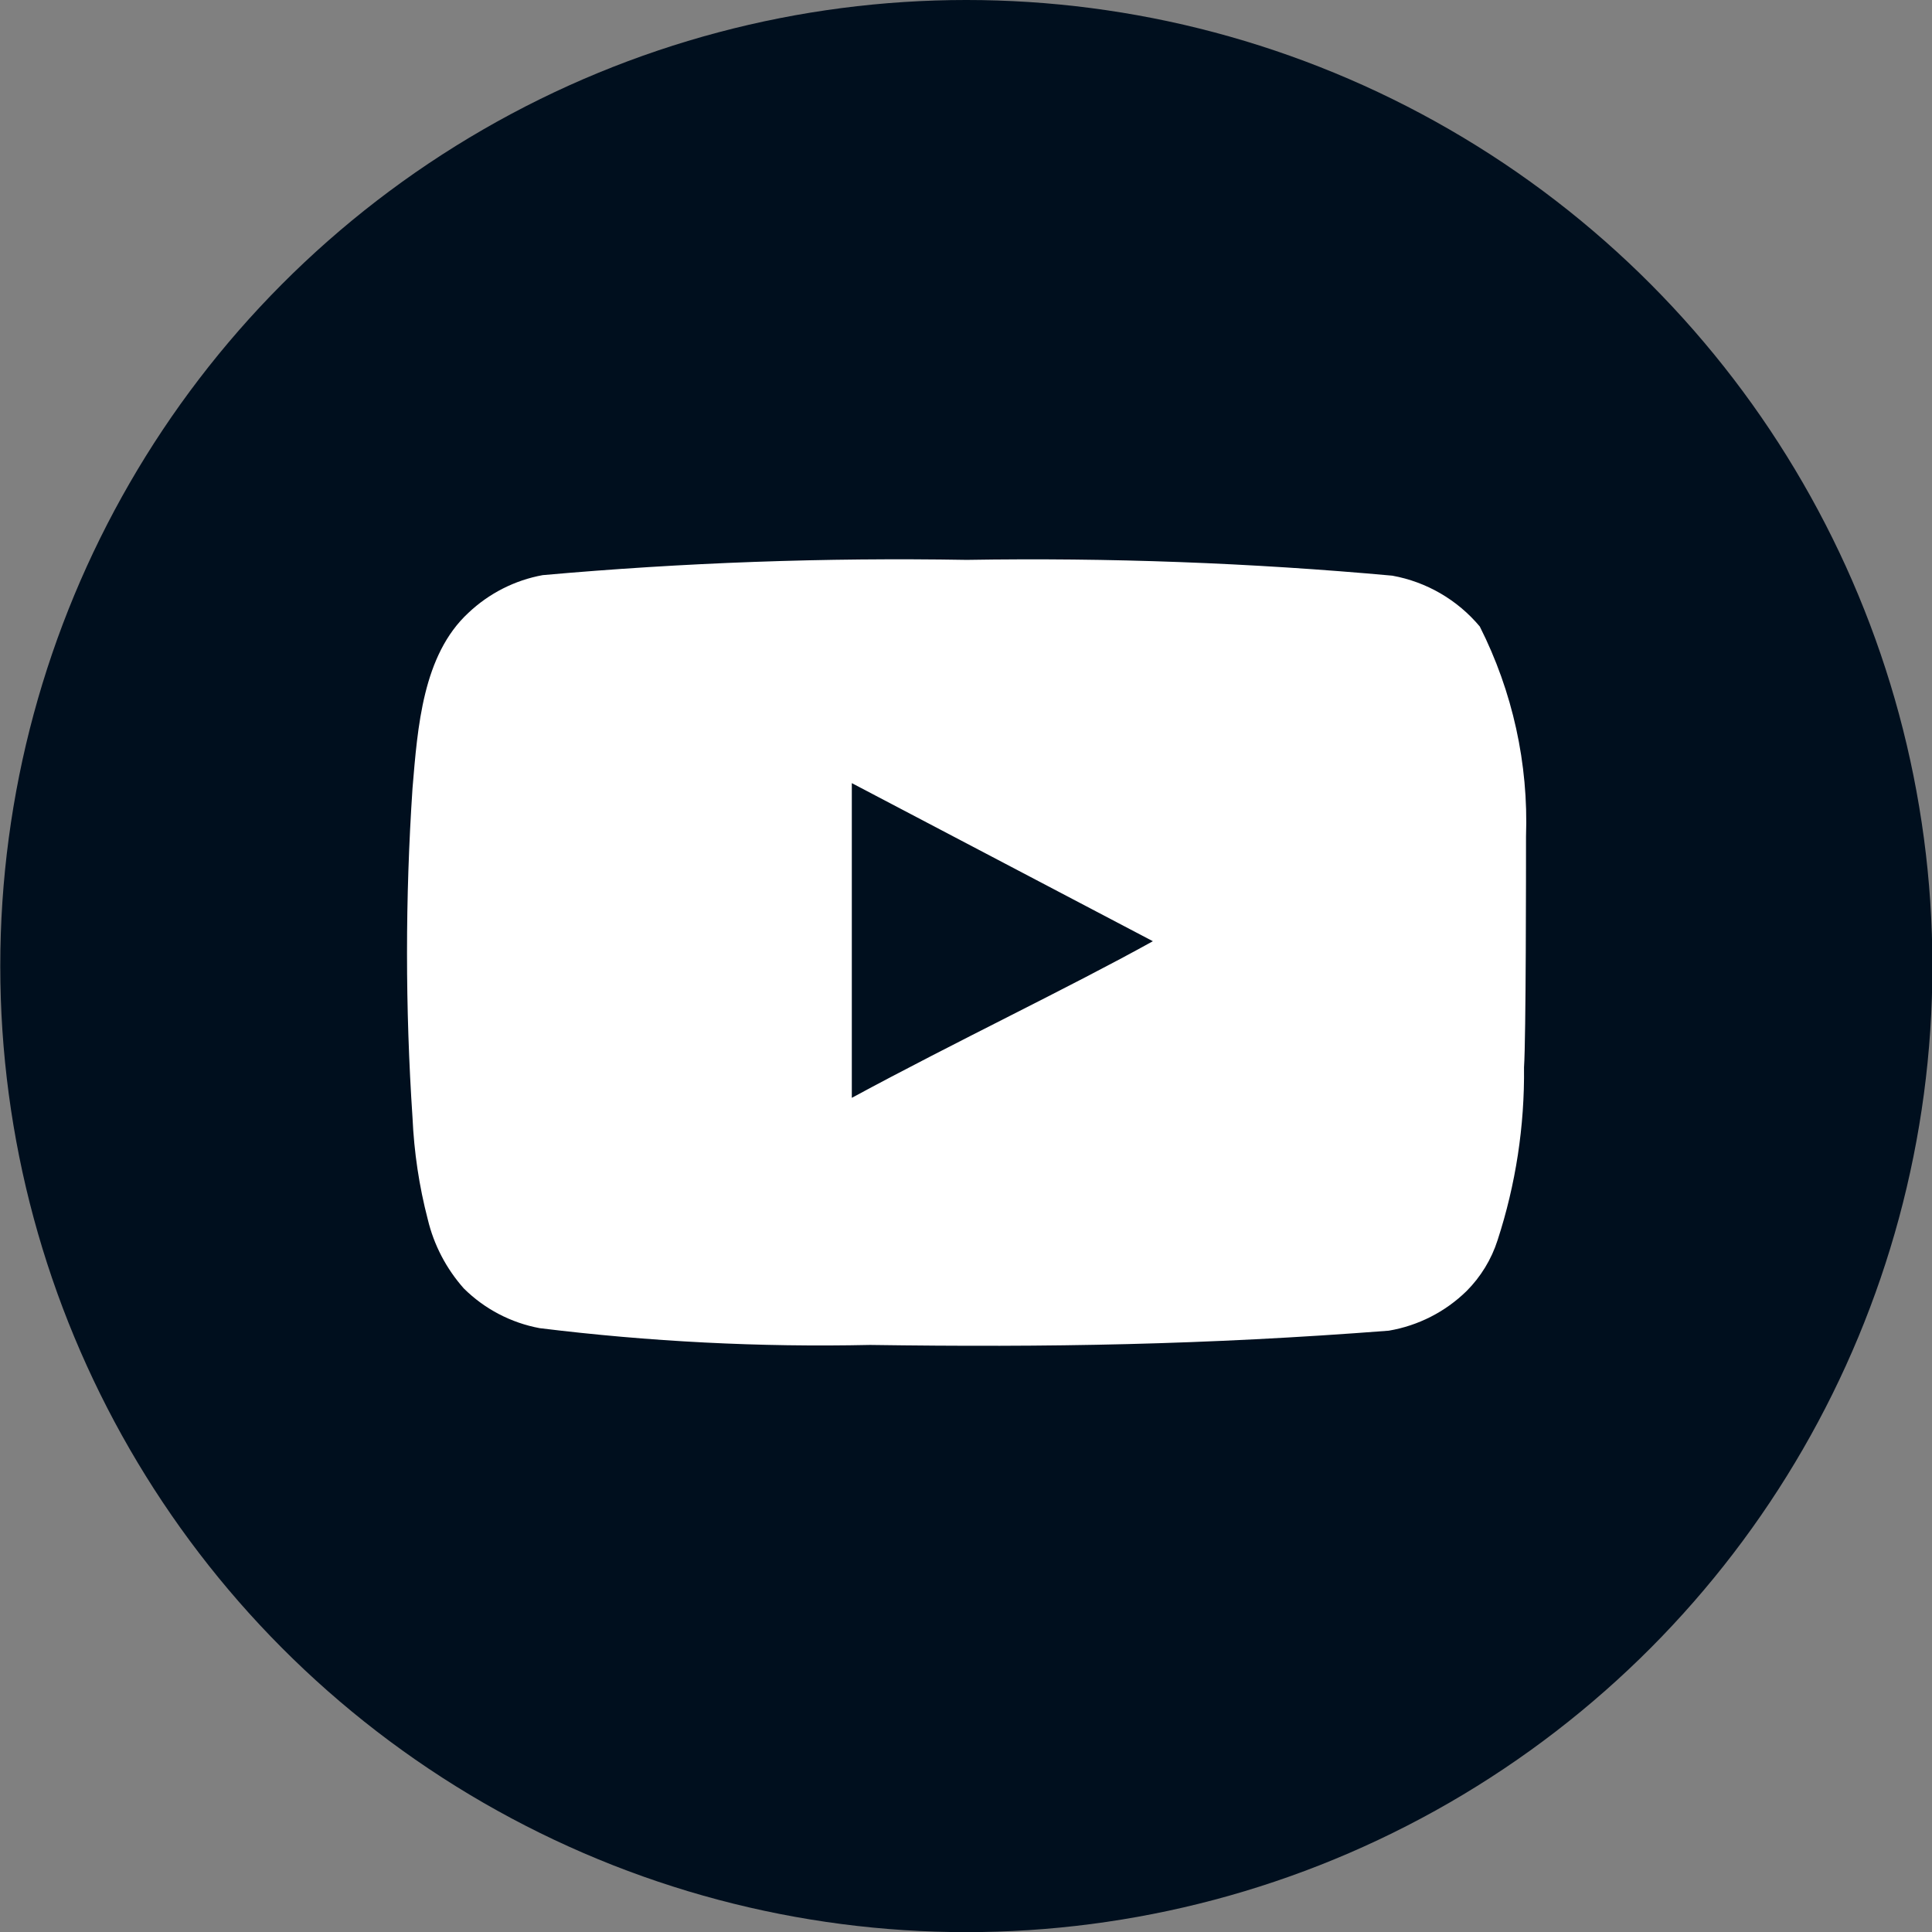
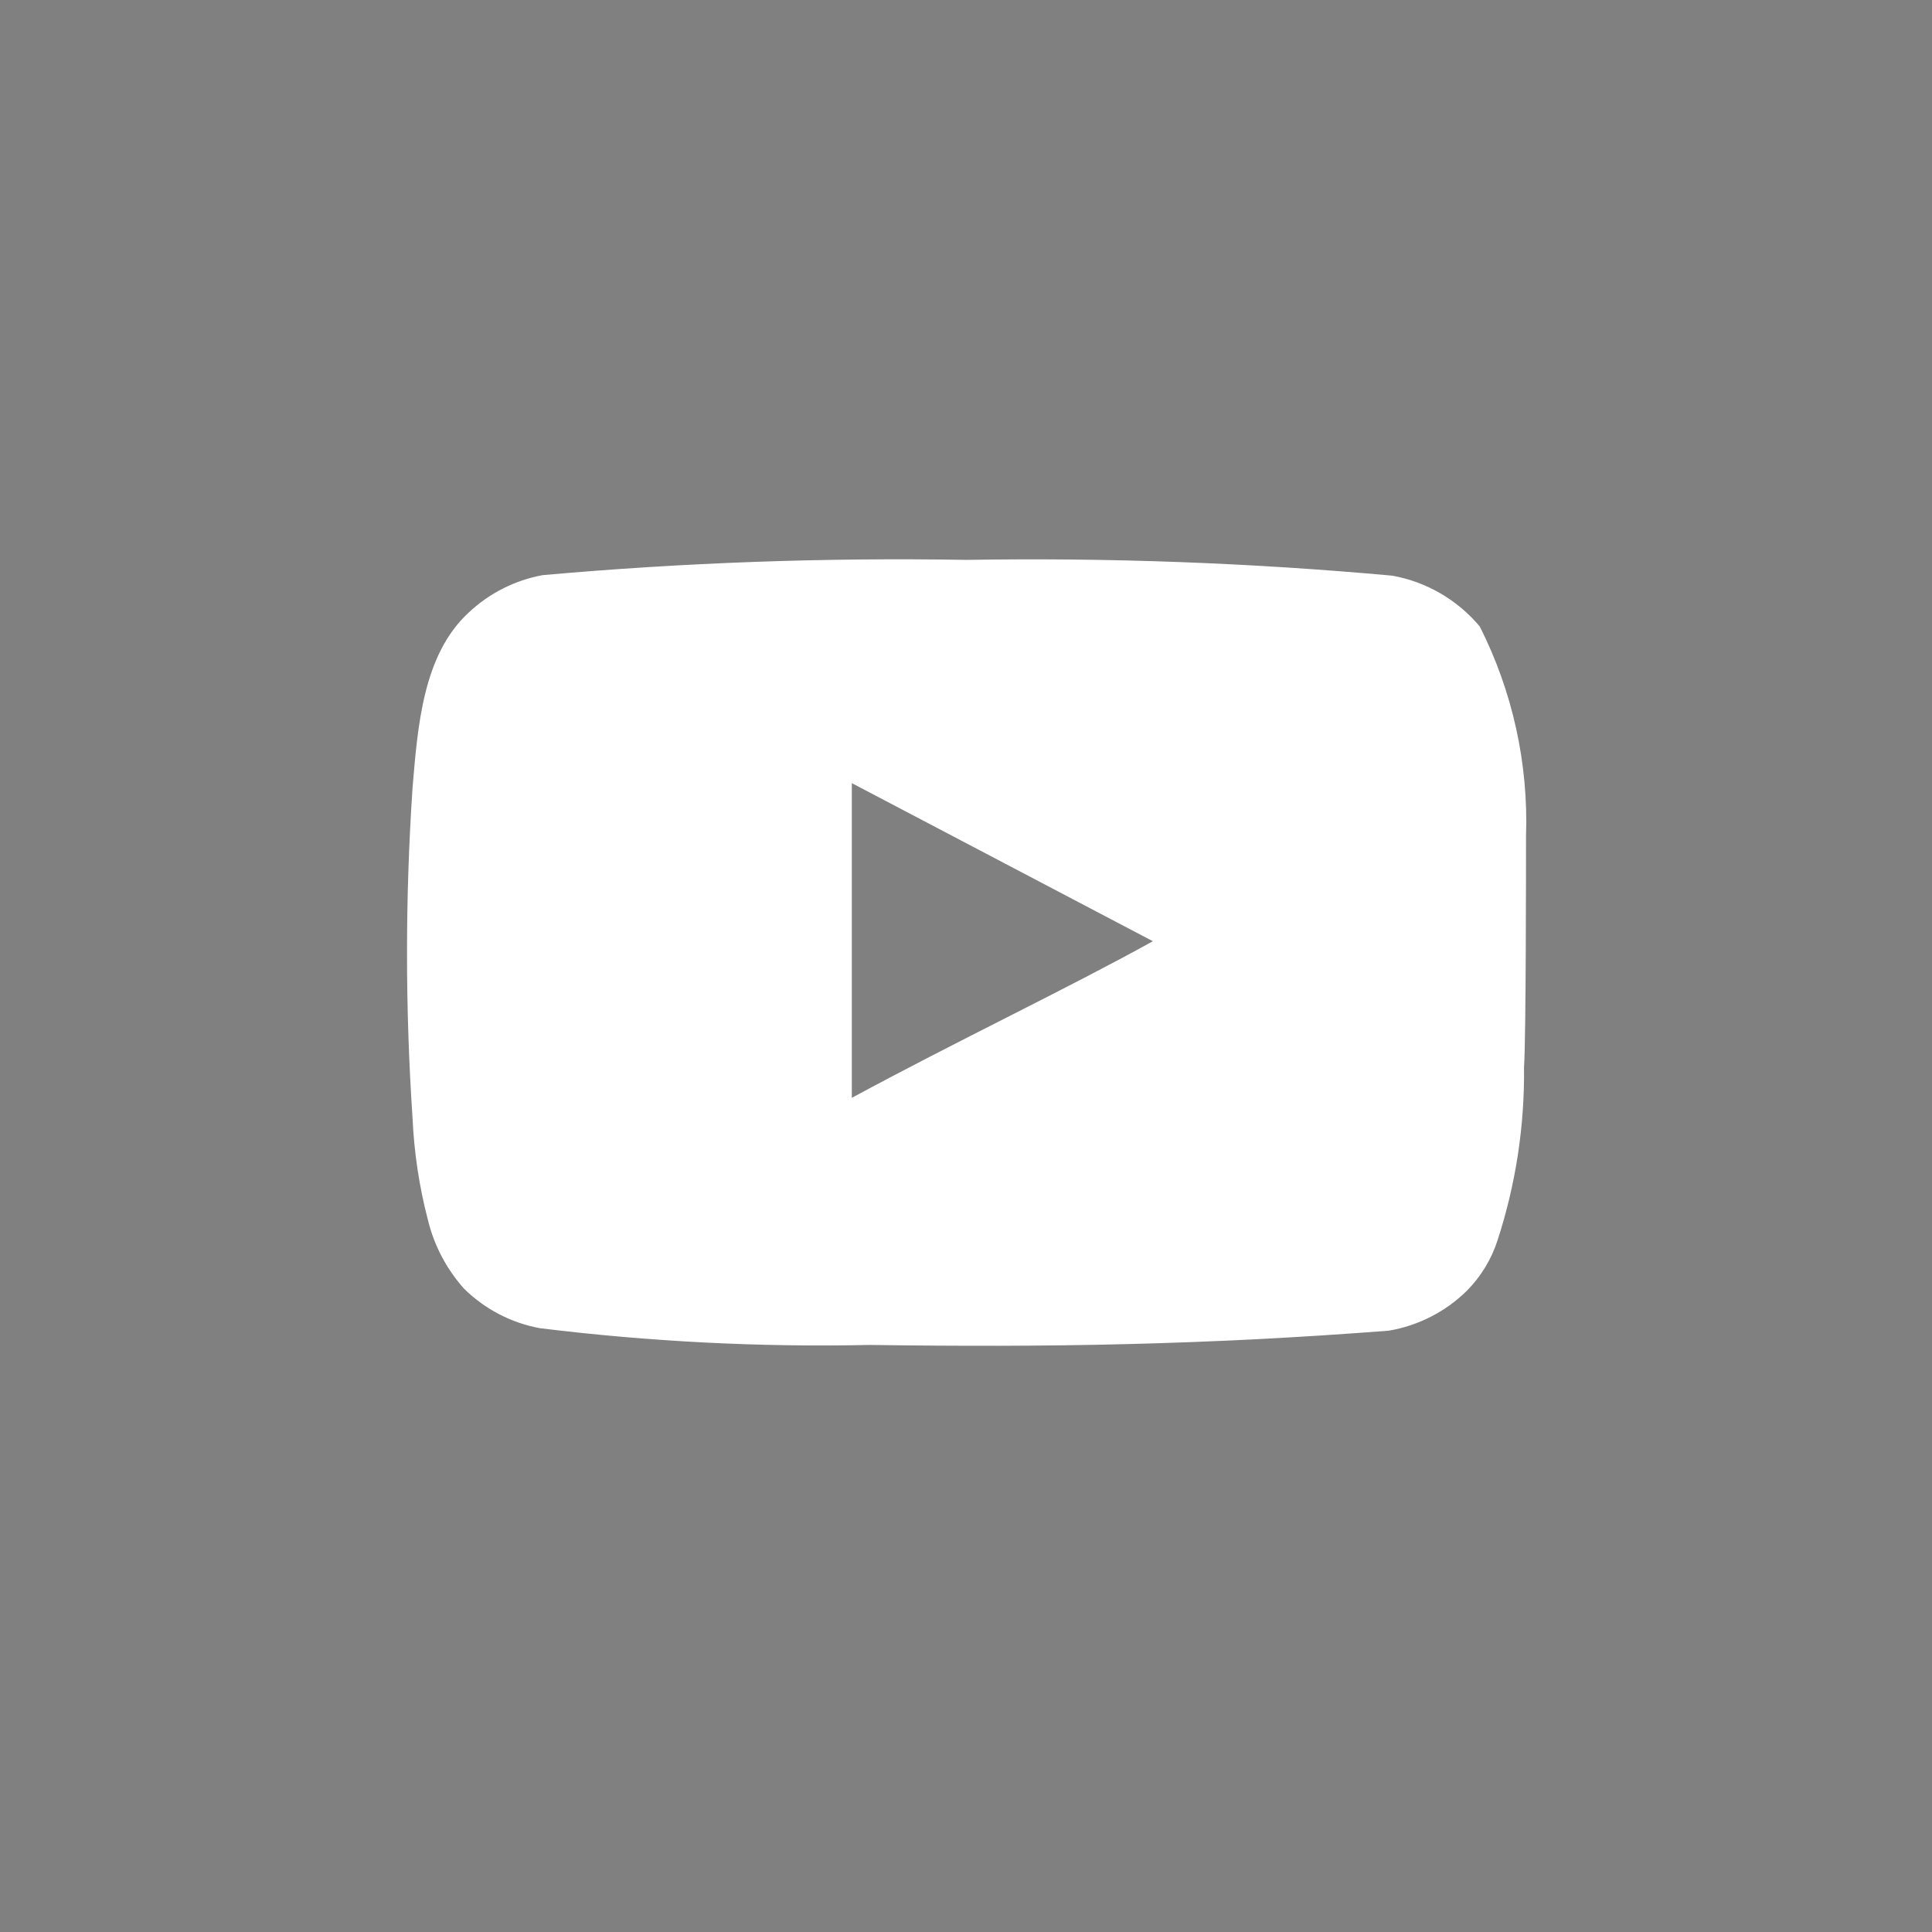
<svg xmlns="http://www.w3.org/2000/svg" width="29" height="29" viewBox="0 0 29 29" fill="none">
  <rect x="0" y="0" width="29" height="29" fill="#808080" stroke="none" />
-   <circle cx="14.505" cy="14.501" r="14.501" fill="#000F1E" />
  <path d="M22.906 12.556C22.944 11.464 22.705 10.38 22.212 9.404C21.877 9.004 21.413 8.734 20.899 8.641C18.776 8.448 16.643 8.369 14.511 8.404C12.387 8.368 10.262 8.444 8.146 8.633C7.728 8.709 7.341 8.906 7.032 9.198C6.345 9.832 6.269 10.915 6.192 11.831C6.082 13.478 6.082 15.13 6.192 16.777C6.215 17.292 6.291 17.804 6.421 18.303C6.513 18.689 6.7 19.045 6.963 19.341C7.274 19.649 7.67 19.856 8.1 19.936C9.746 20.139 11.404 20.224 13.061 20.188C15.732 20.226 18.075 20.188 20.846 19.974C21.287 19.899 21.694 19.692 22.014 19.379C22.227 19.165 22.387 18.904 22.479 18.616C22.752 17.779 22.886 16.902 22.876 16.021C22.906 15.594 22.906 13.014 22.906 12.556ZM12.786 16.479V11.755L17.305 14.128C16.038 14.831 14.366 15.624 12.786 16.479Z" fill="white" />
</svg>